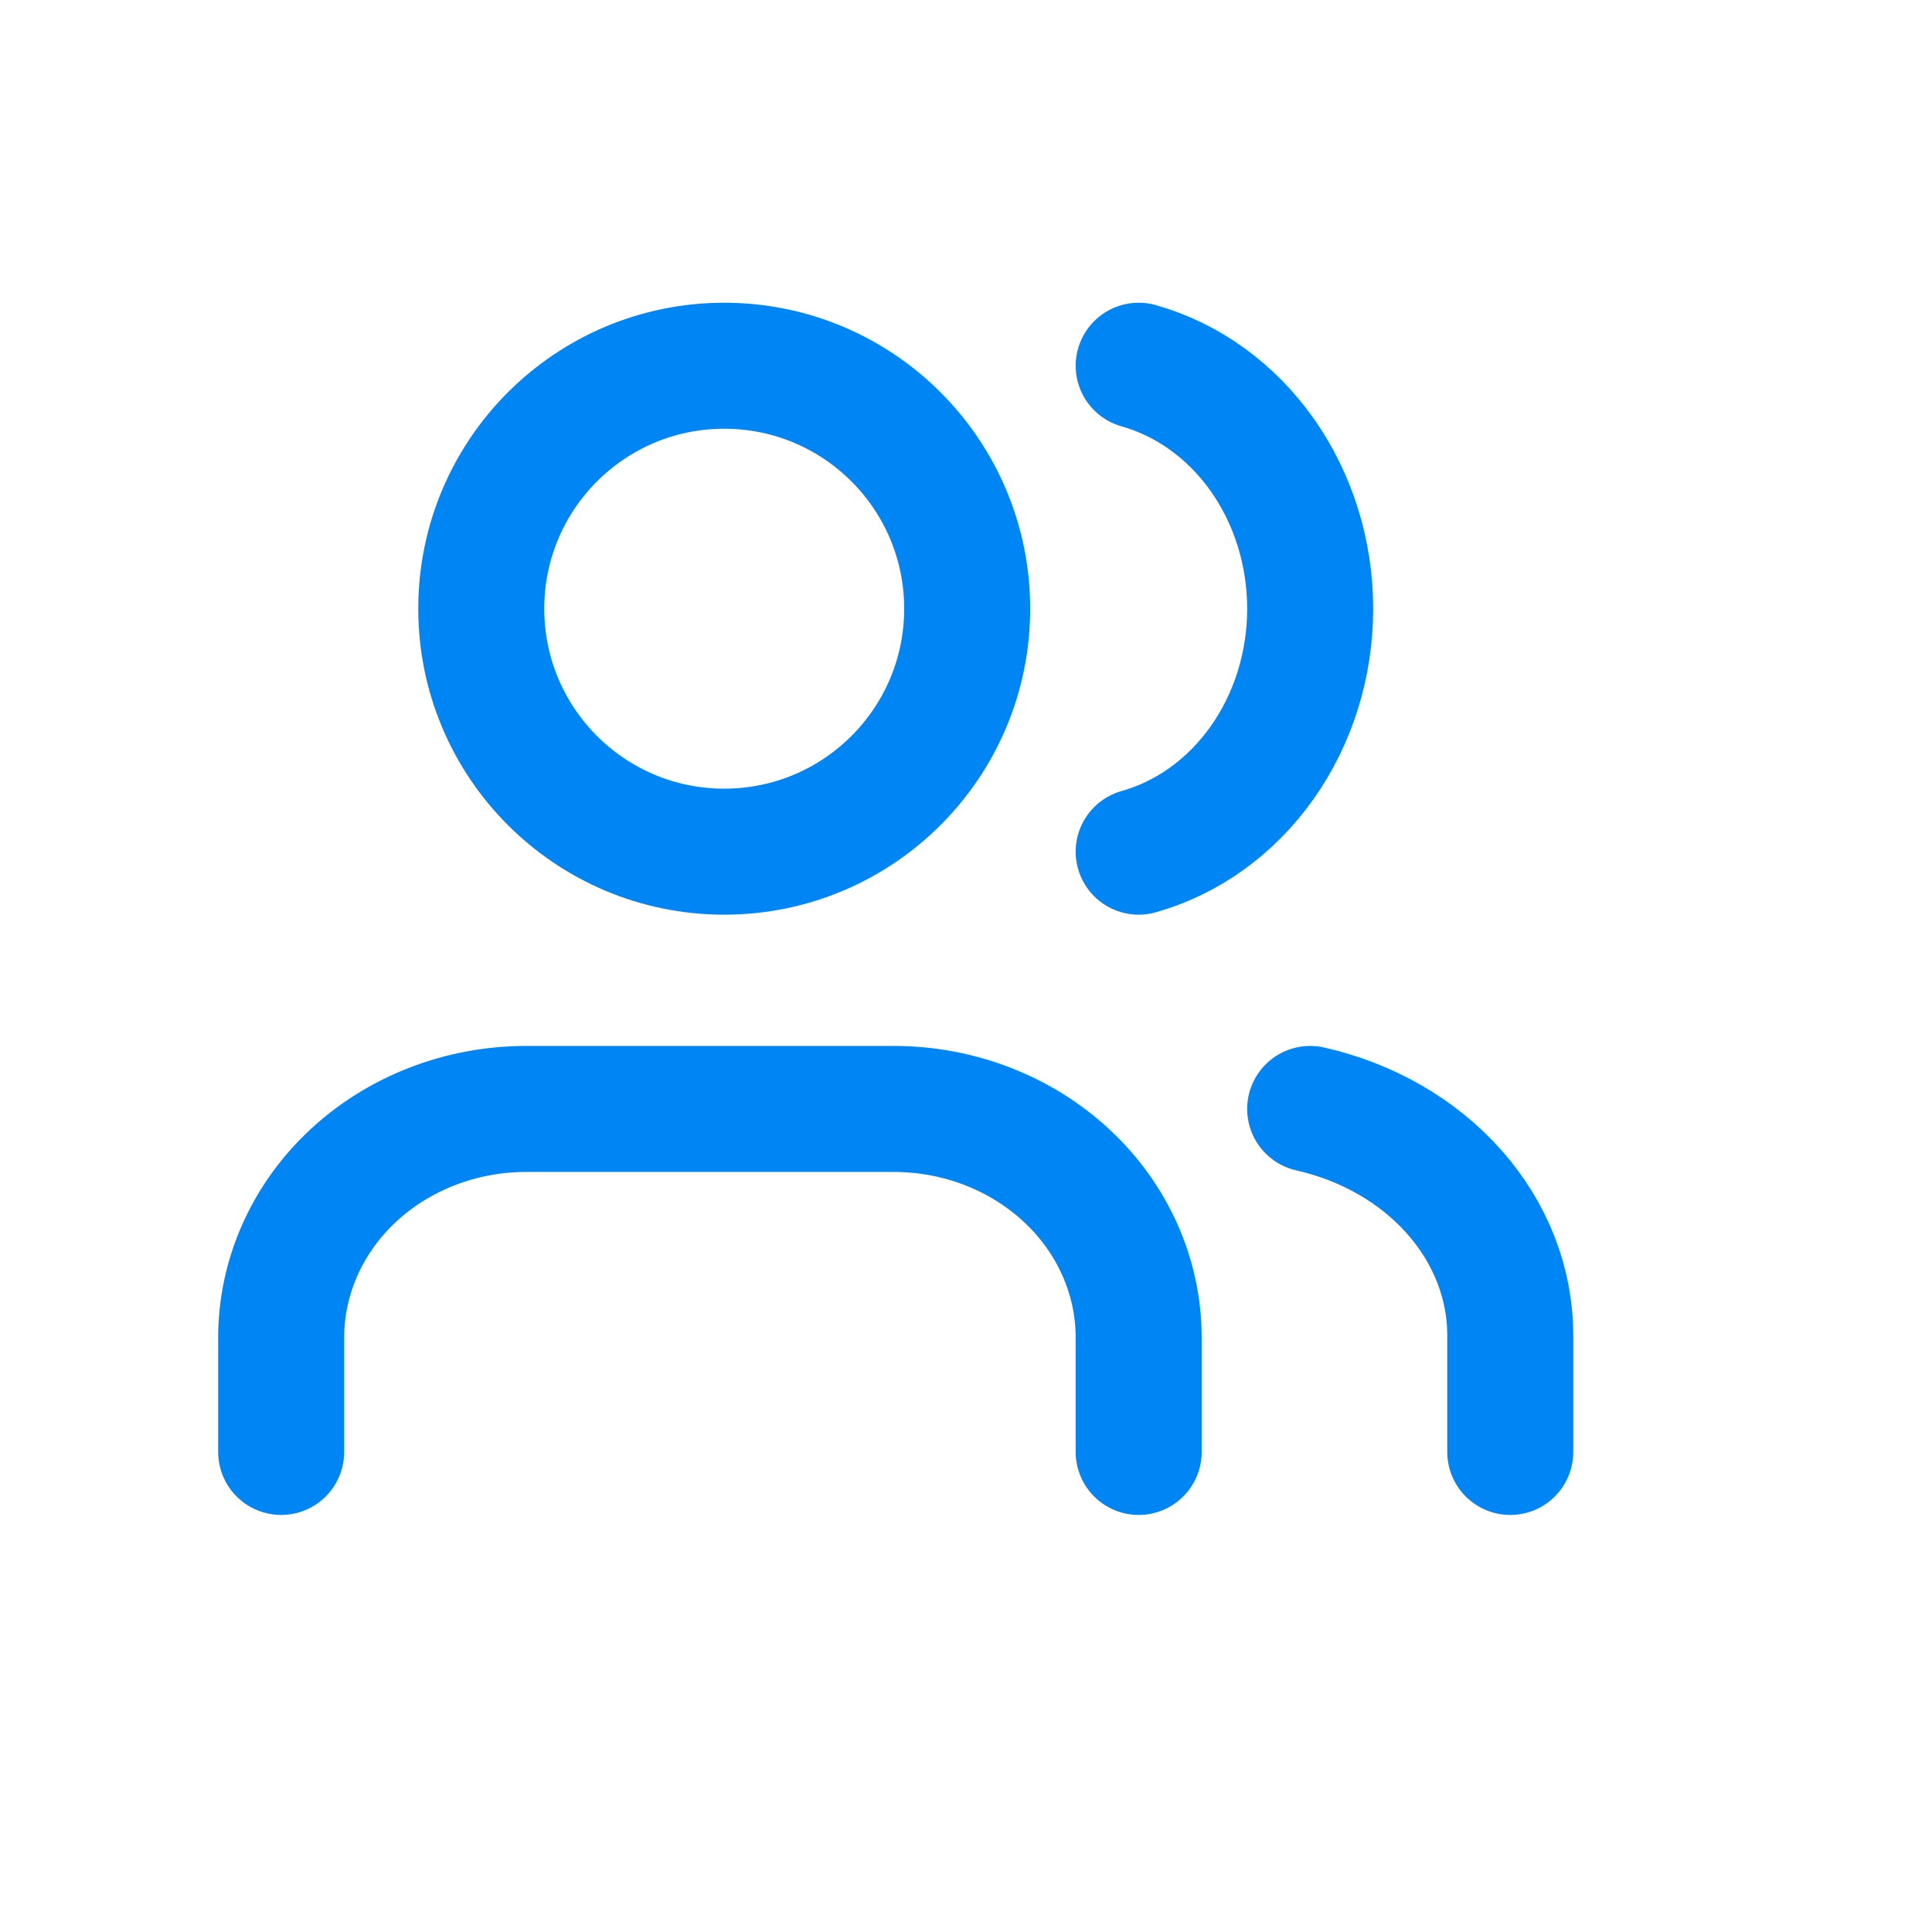
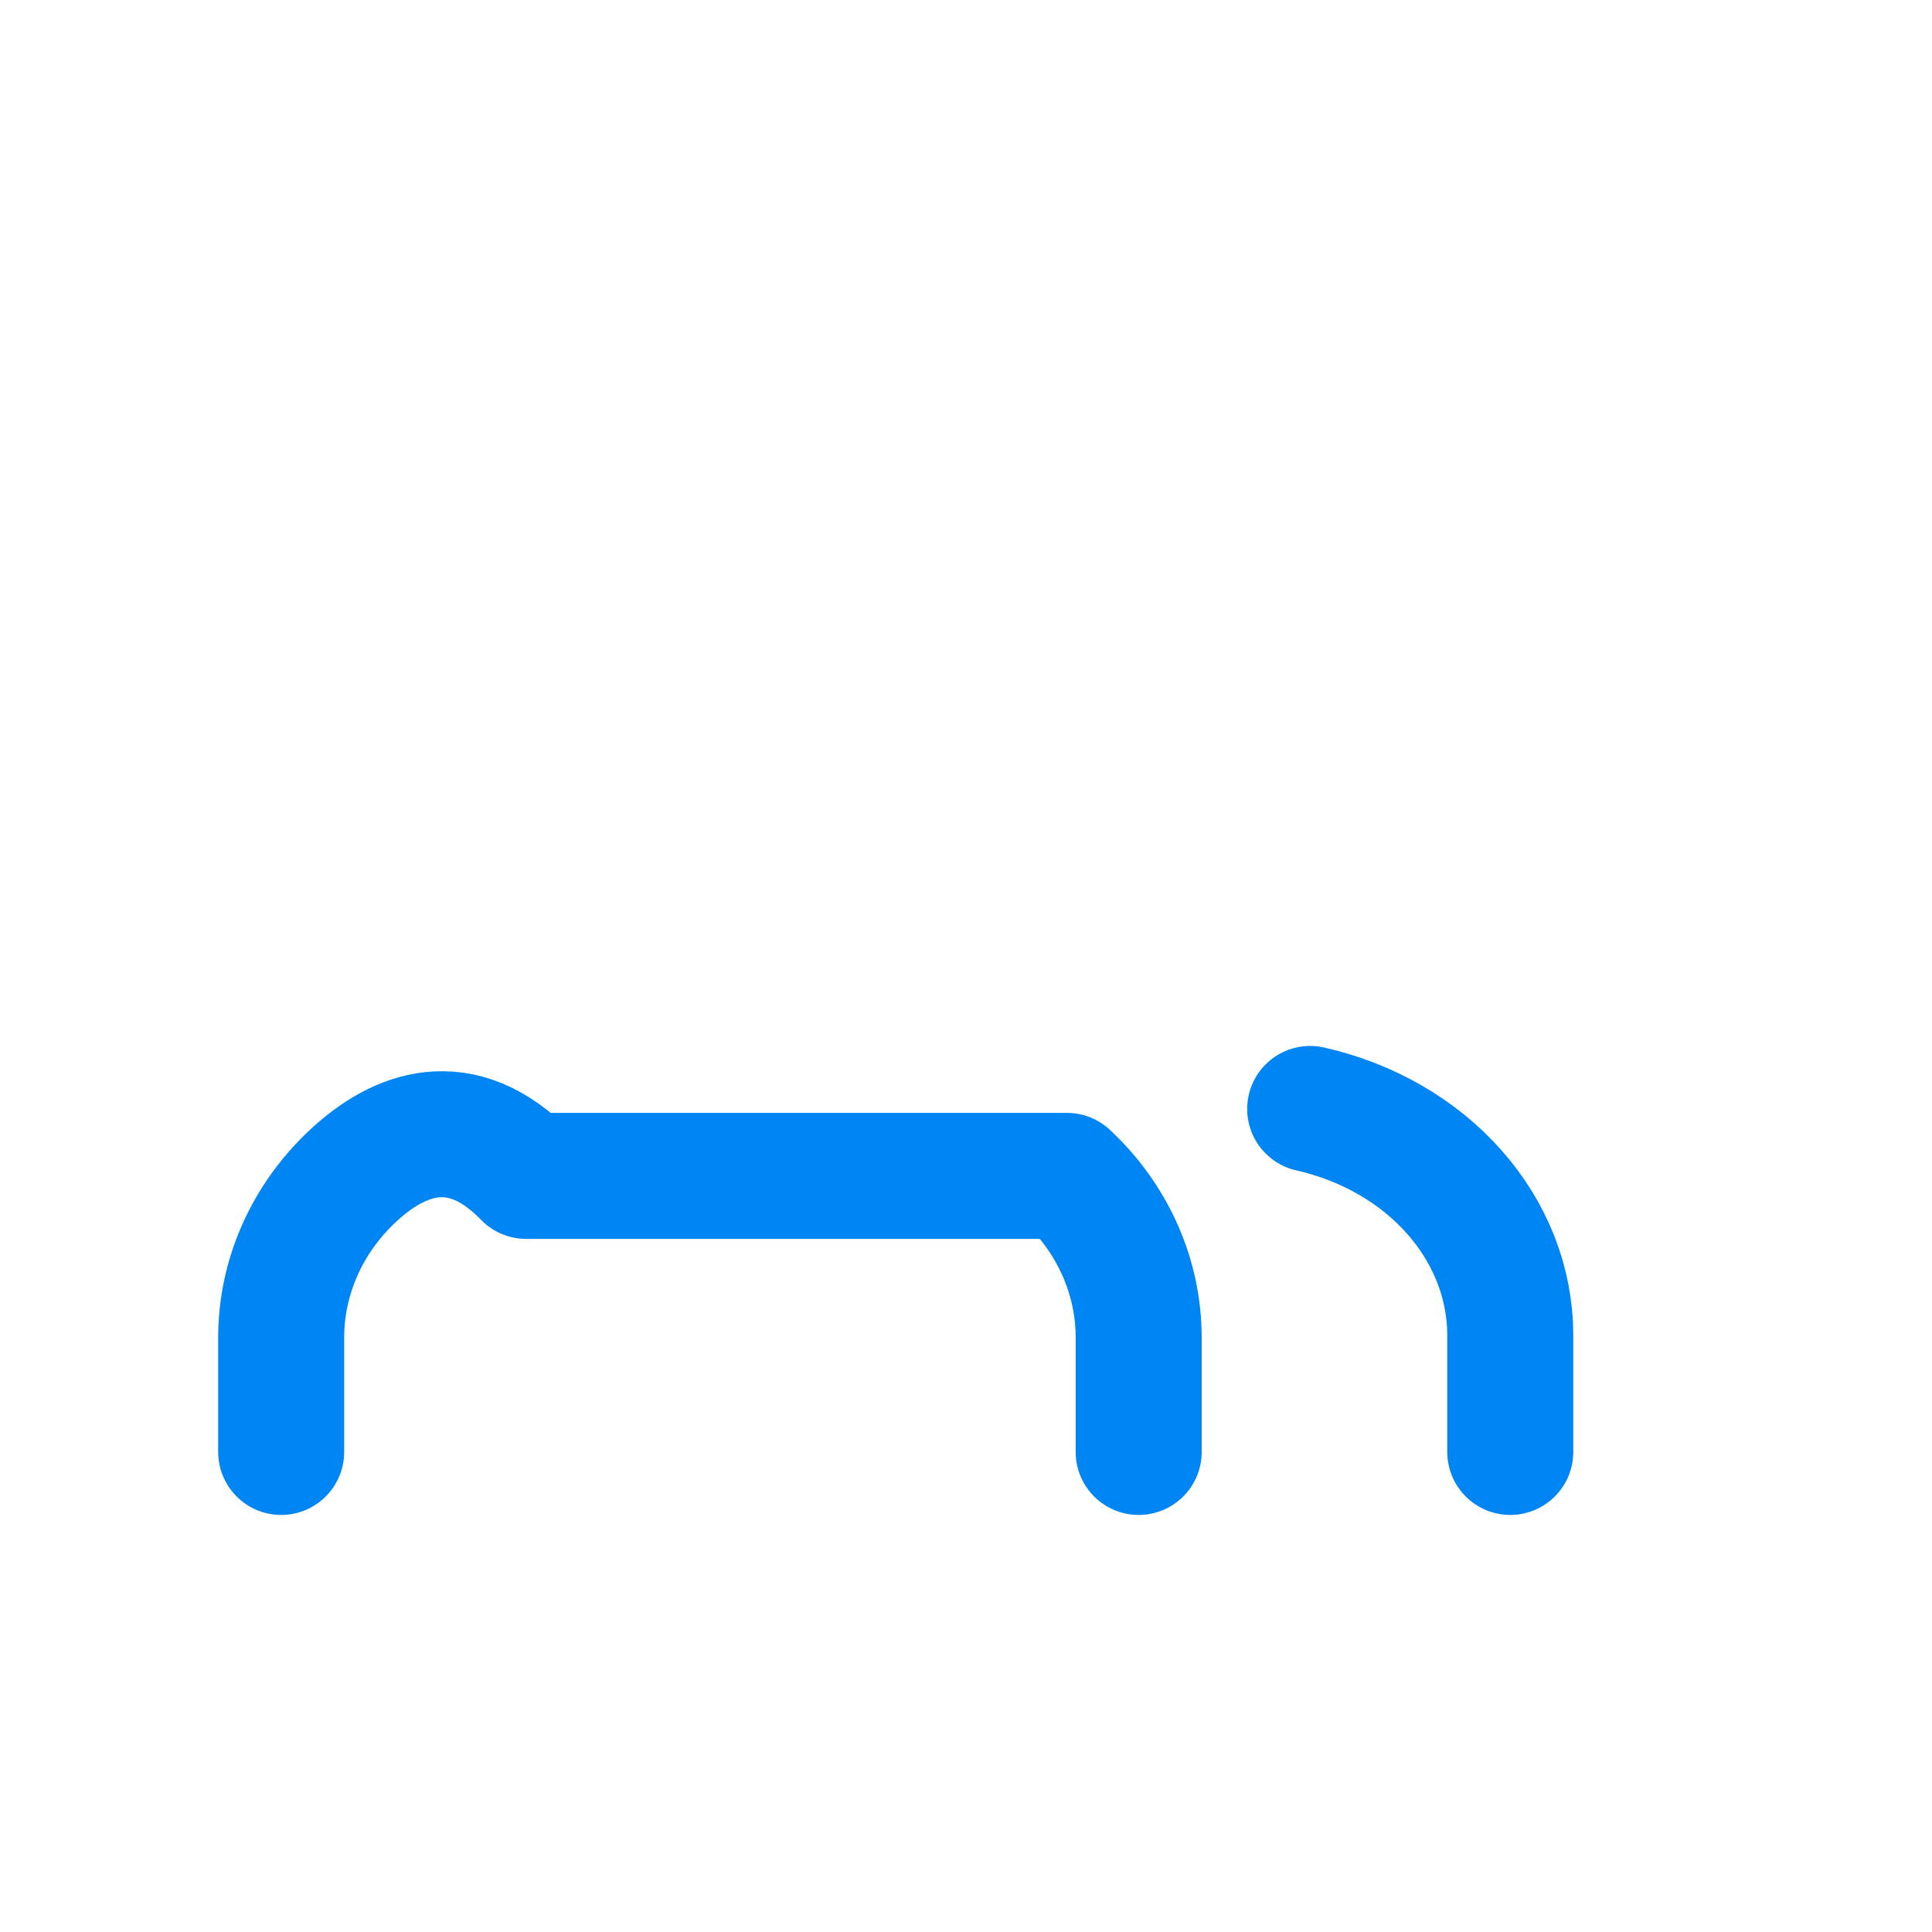
<svg xmlns="http://www.w3.org/2000/svg" width="69" height="69" viewBox="0 0 69 69" fill="none">
-   <path d="M40.667 51.855V47.771C40.667 45.605 39.745 43.528 38.104 41.996C36.463 40.465 34.237 39.605 31.917 39.605H18.792C16.471 39.605 14.245 40.465 12.604 41.996C10.964 43.528 10.042 45.605 10.042 47.771V51.855" stroke="#0085F4" stroke-width="4.5" stroke-linecap="round" stroke-linejoin="round" />
-   <path d="M25.865 30.417C30.657 30.417 34.542 26.532 34.542 21.74C34.542 16.947 30.657 13.062 25.865 13.062C21.072 13.062 17.188 16.947 17.188 21.74C17.188 26.532 21.072 30.417 25.865 30.417Z" stroke="#0085F4" stroke-width="4.5" stroke-linecap="round" stroke-linejoin="round" />
+   <path d="M40.667 51.855V47.771C40.667 45.605 39.745 43.528 38.104 41.996H18.792C16.471 39.605 14.245 40.465 12.604 41.996C10.964 43.528 10.042 45.605 10.042 47.771V51.855" stroke="#0085F4" stroke-width="4.5" stroke-linecap="round" stroke-linejoin="round" />
  <path d="M53.938 51.855V47.681C53.936 45.831 53.233 44.035 51.94 42.573C50.647 41.111 48.836 40.067 46.792 39.605" stroke="#0085F4" stroke-width="4.5" stroke-linecap="round" stroke-linejoin="round" />
-   <path d="M40.667 13.062C42.419 13.556 43.972 14.676 45.081 16.247C46.19 17.819 46.792 19.751 46.792 21.74C46.792 23.728 46.19 25.661 45.081 27.232C43.972 28.803 42.419 29.923 40.667 30.417" stroke="#0085F4" stroke-width="4.5" stroke-linecap="round" stroke-linejoin="round" />
</svg>